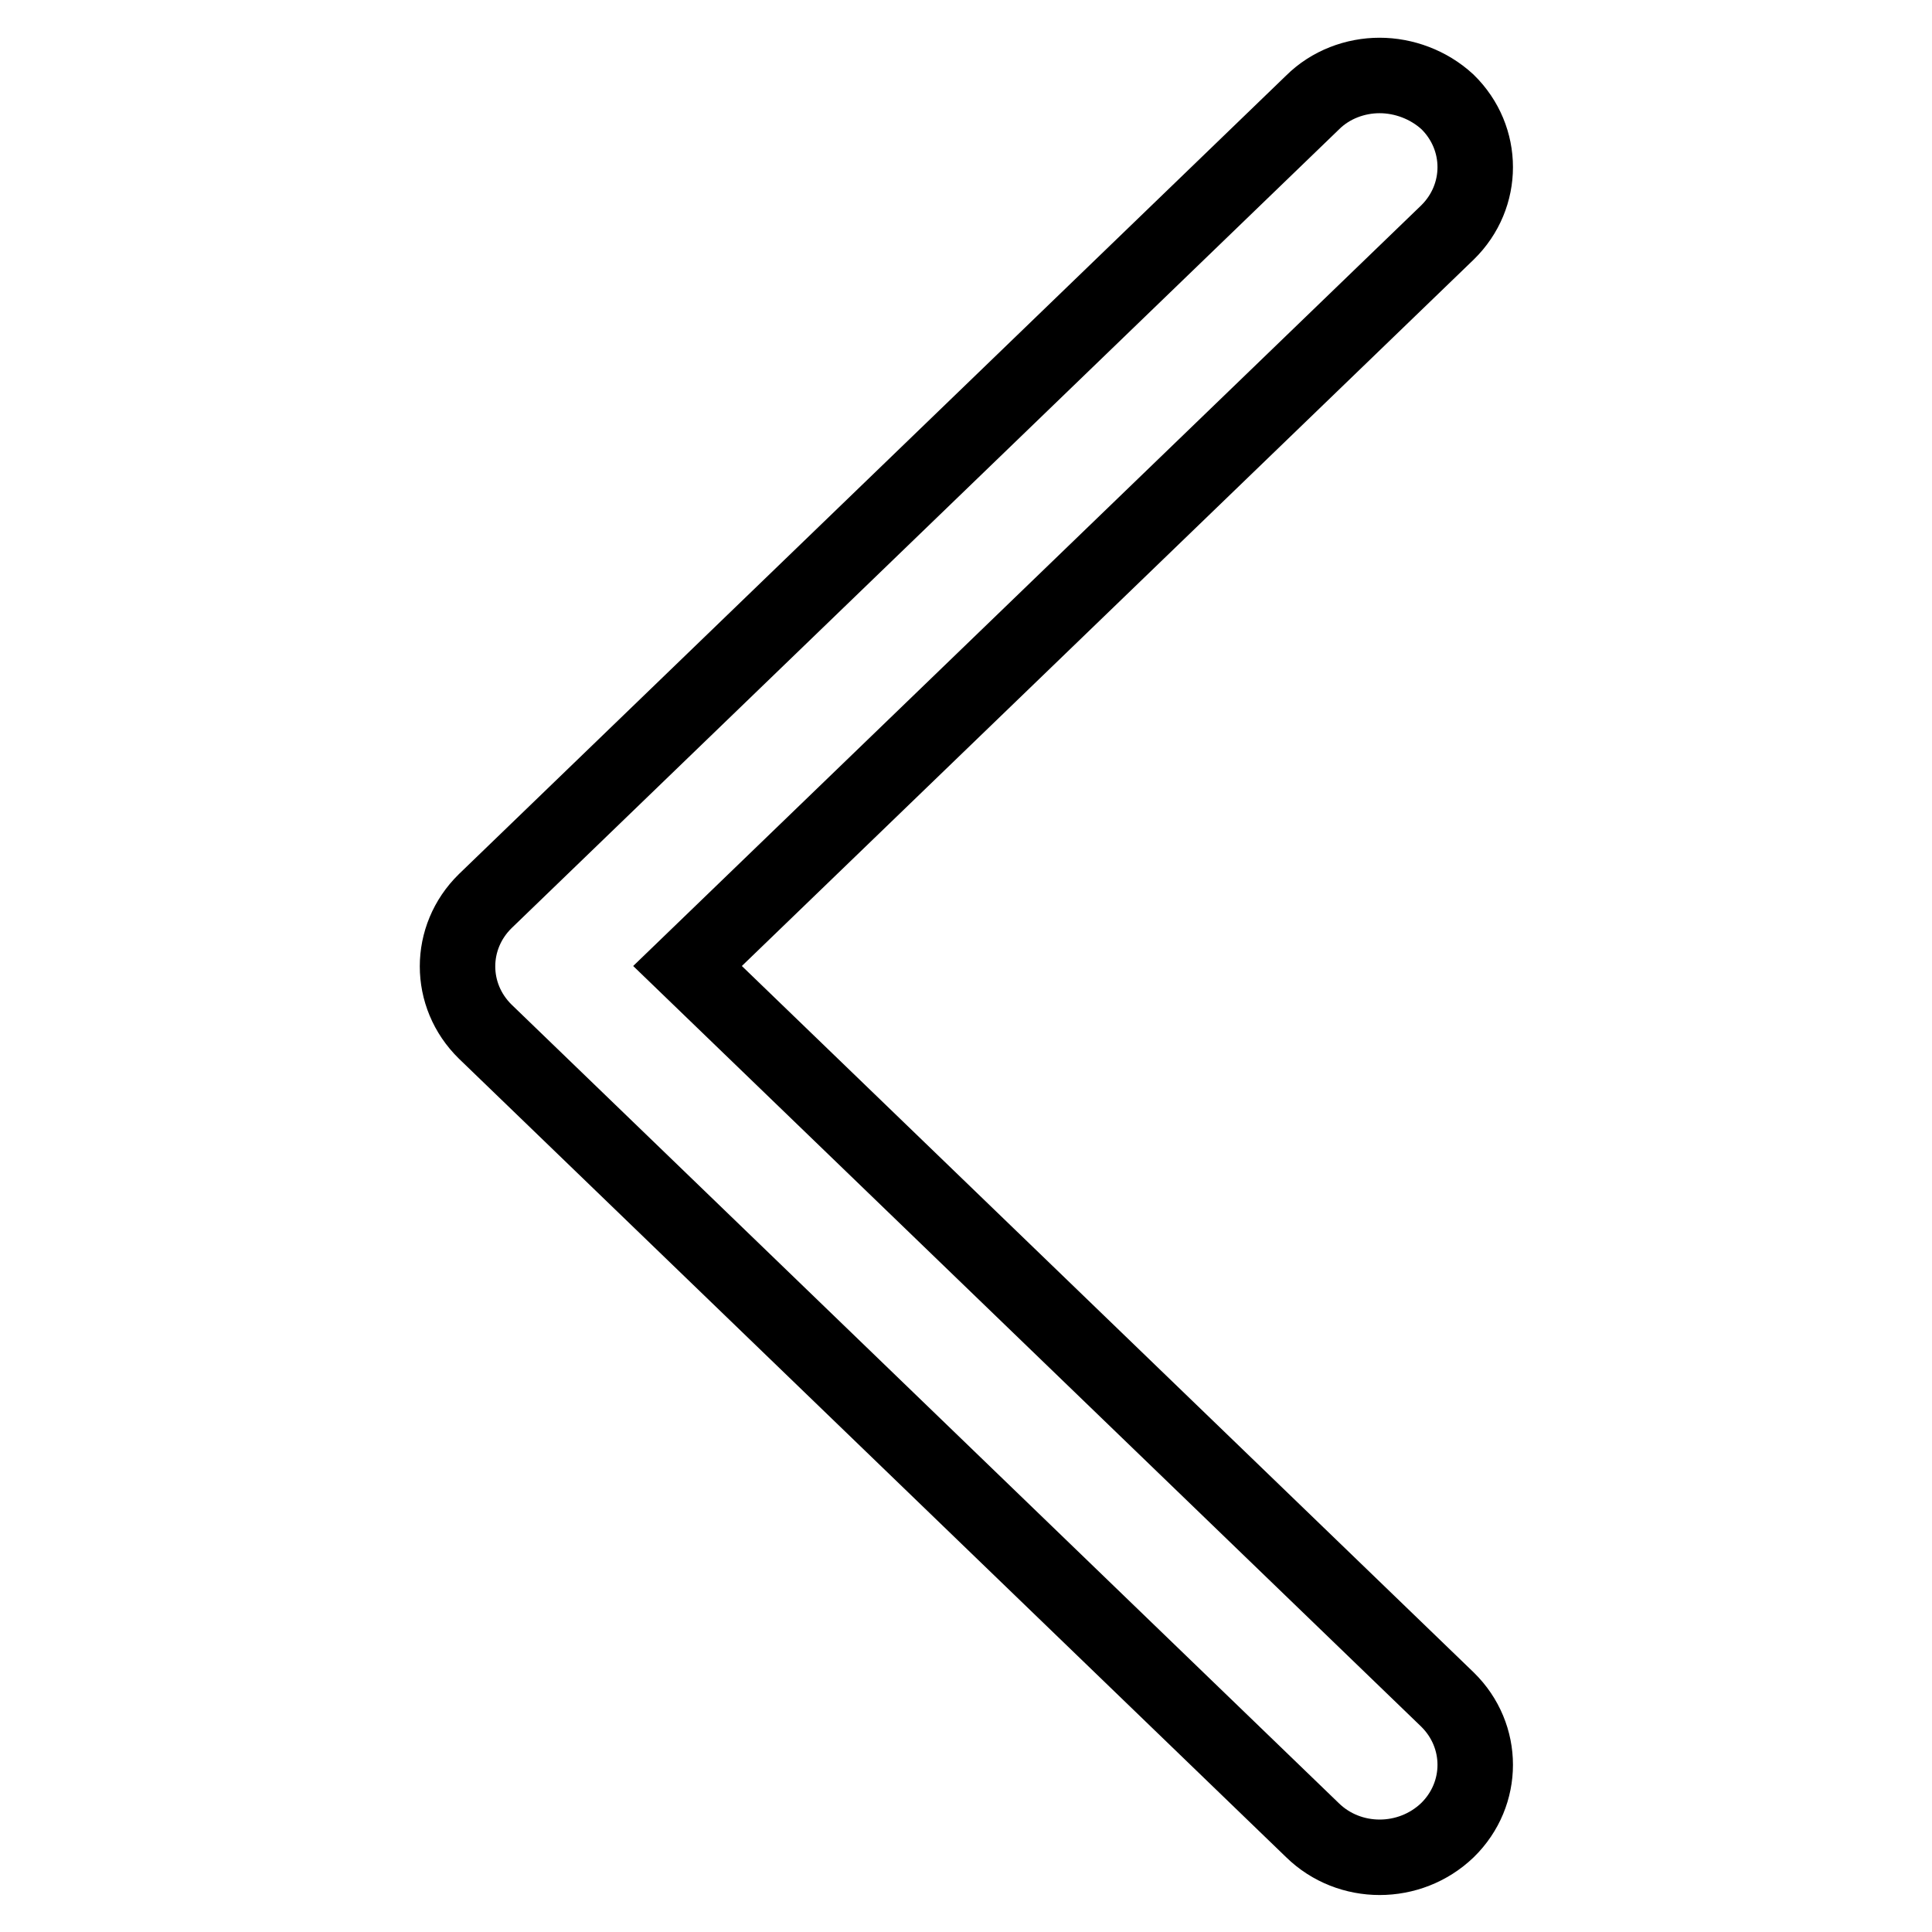
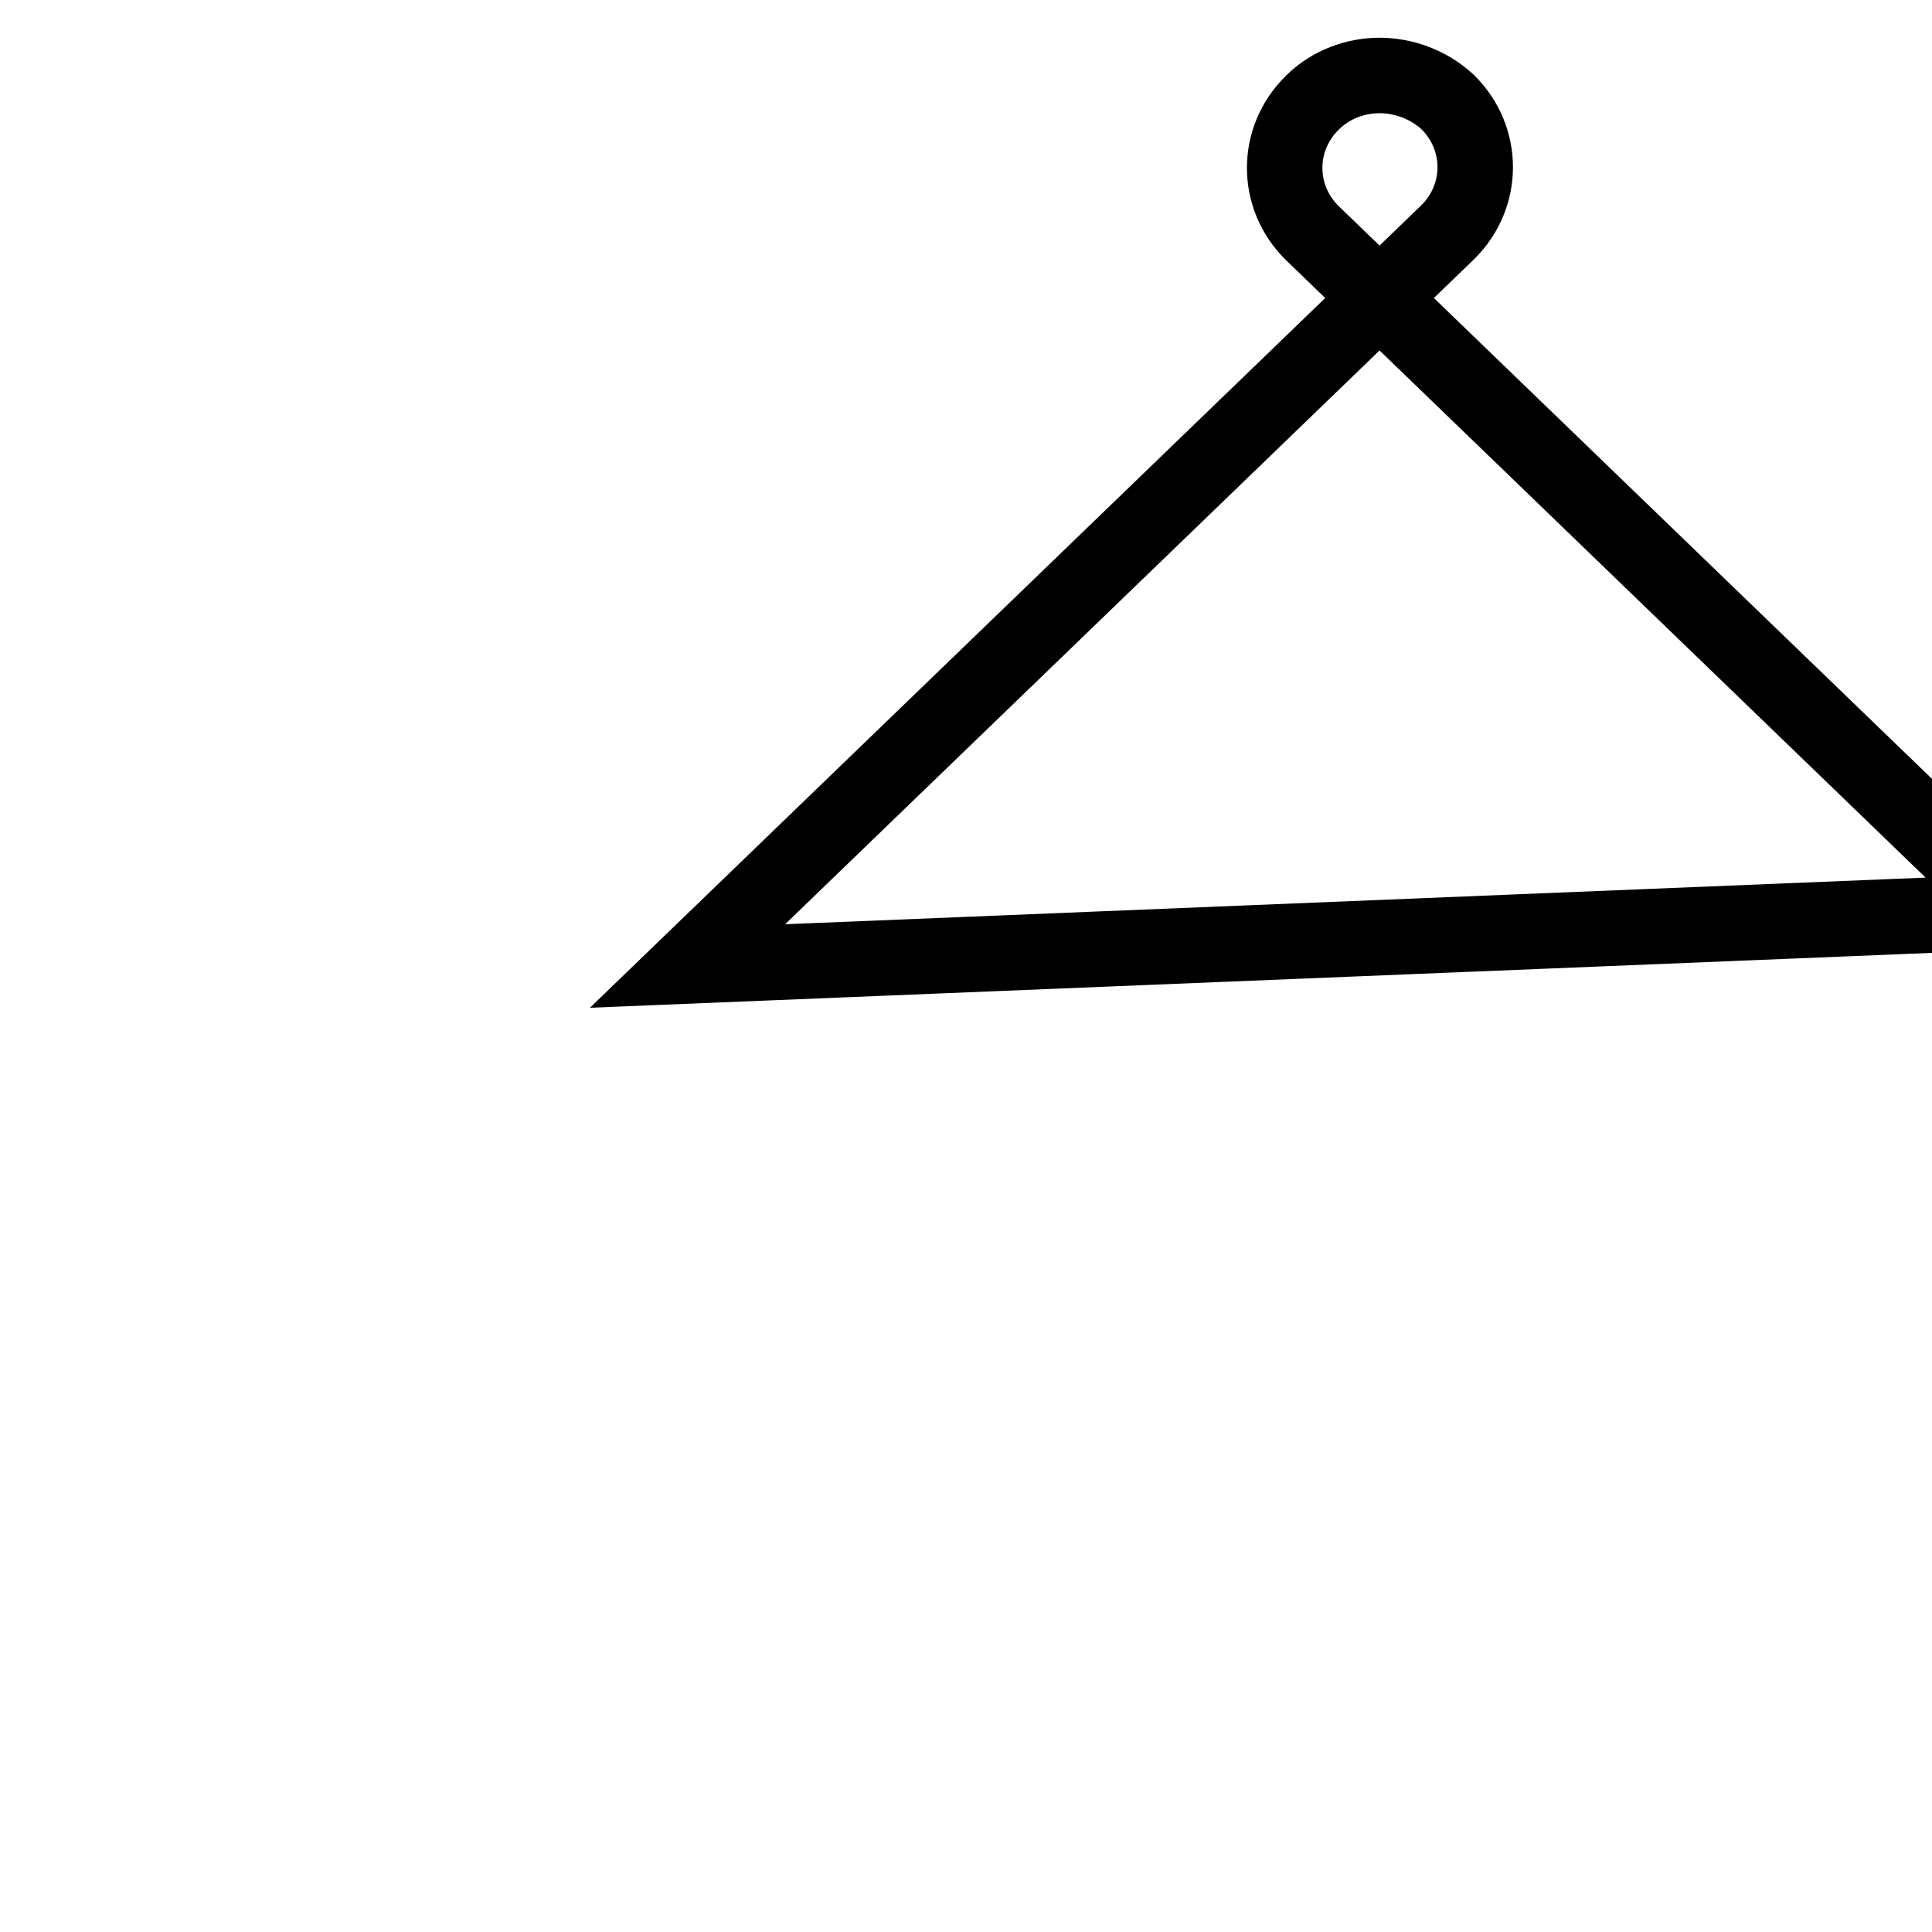
<svg xmlns="http://www.w3.org/2000/svg" version="1.1" x="0px" y="0px" viewBox="0 0 256 256" enable-background="new 0 0 256 256" xml:space="preserve">
  <g>
-     <path stroke-width="10" fill-opacity="0" stroke="#000000" d="M182.8,10c-3.2,0-6.5,1.2-8.9,3.6L64.3,119.4c-4.9,4.8-4.9,12.5,0,17.3l109.6,105.8 c4.9,4.8,12.9,4.8,17.9,0c4.9-4.8,4.9-12.5,0-17.3L91.1,128l100.7-97.2c4.9-4.8,4.9-12.5,0-17.3C189.3,11.2,186,10,182.8,10z" />
+     <path stroke-width="10" fill-opacity="0" stroke="#000000" d="M182.8,10c-3.2,0-6.5,1.2-8.9,3.6c-4.9,4.8-4.9,12.5,0,17.3l109.6,105.8 c4.9,4.8,12.9,4.8,17.9,0c4.9-4.8,4.9-12.5,0-17.3L91.1,128l100.7-97.2c4.9-4.8,4.9-12.5,0-17.3C189.3,11.2,186,10,182.8,10z" />
  </g>
</svg>